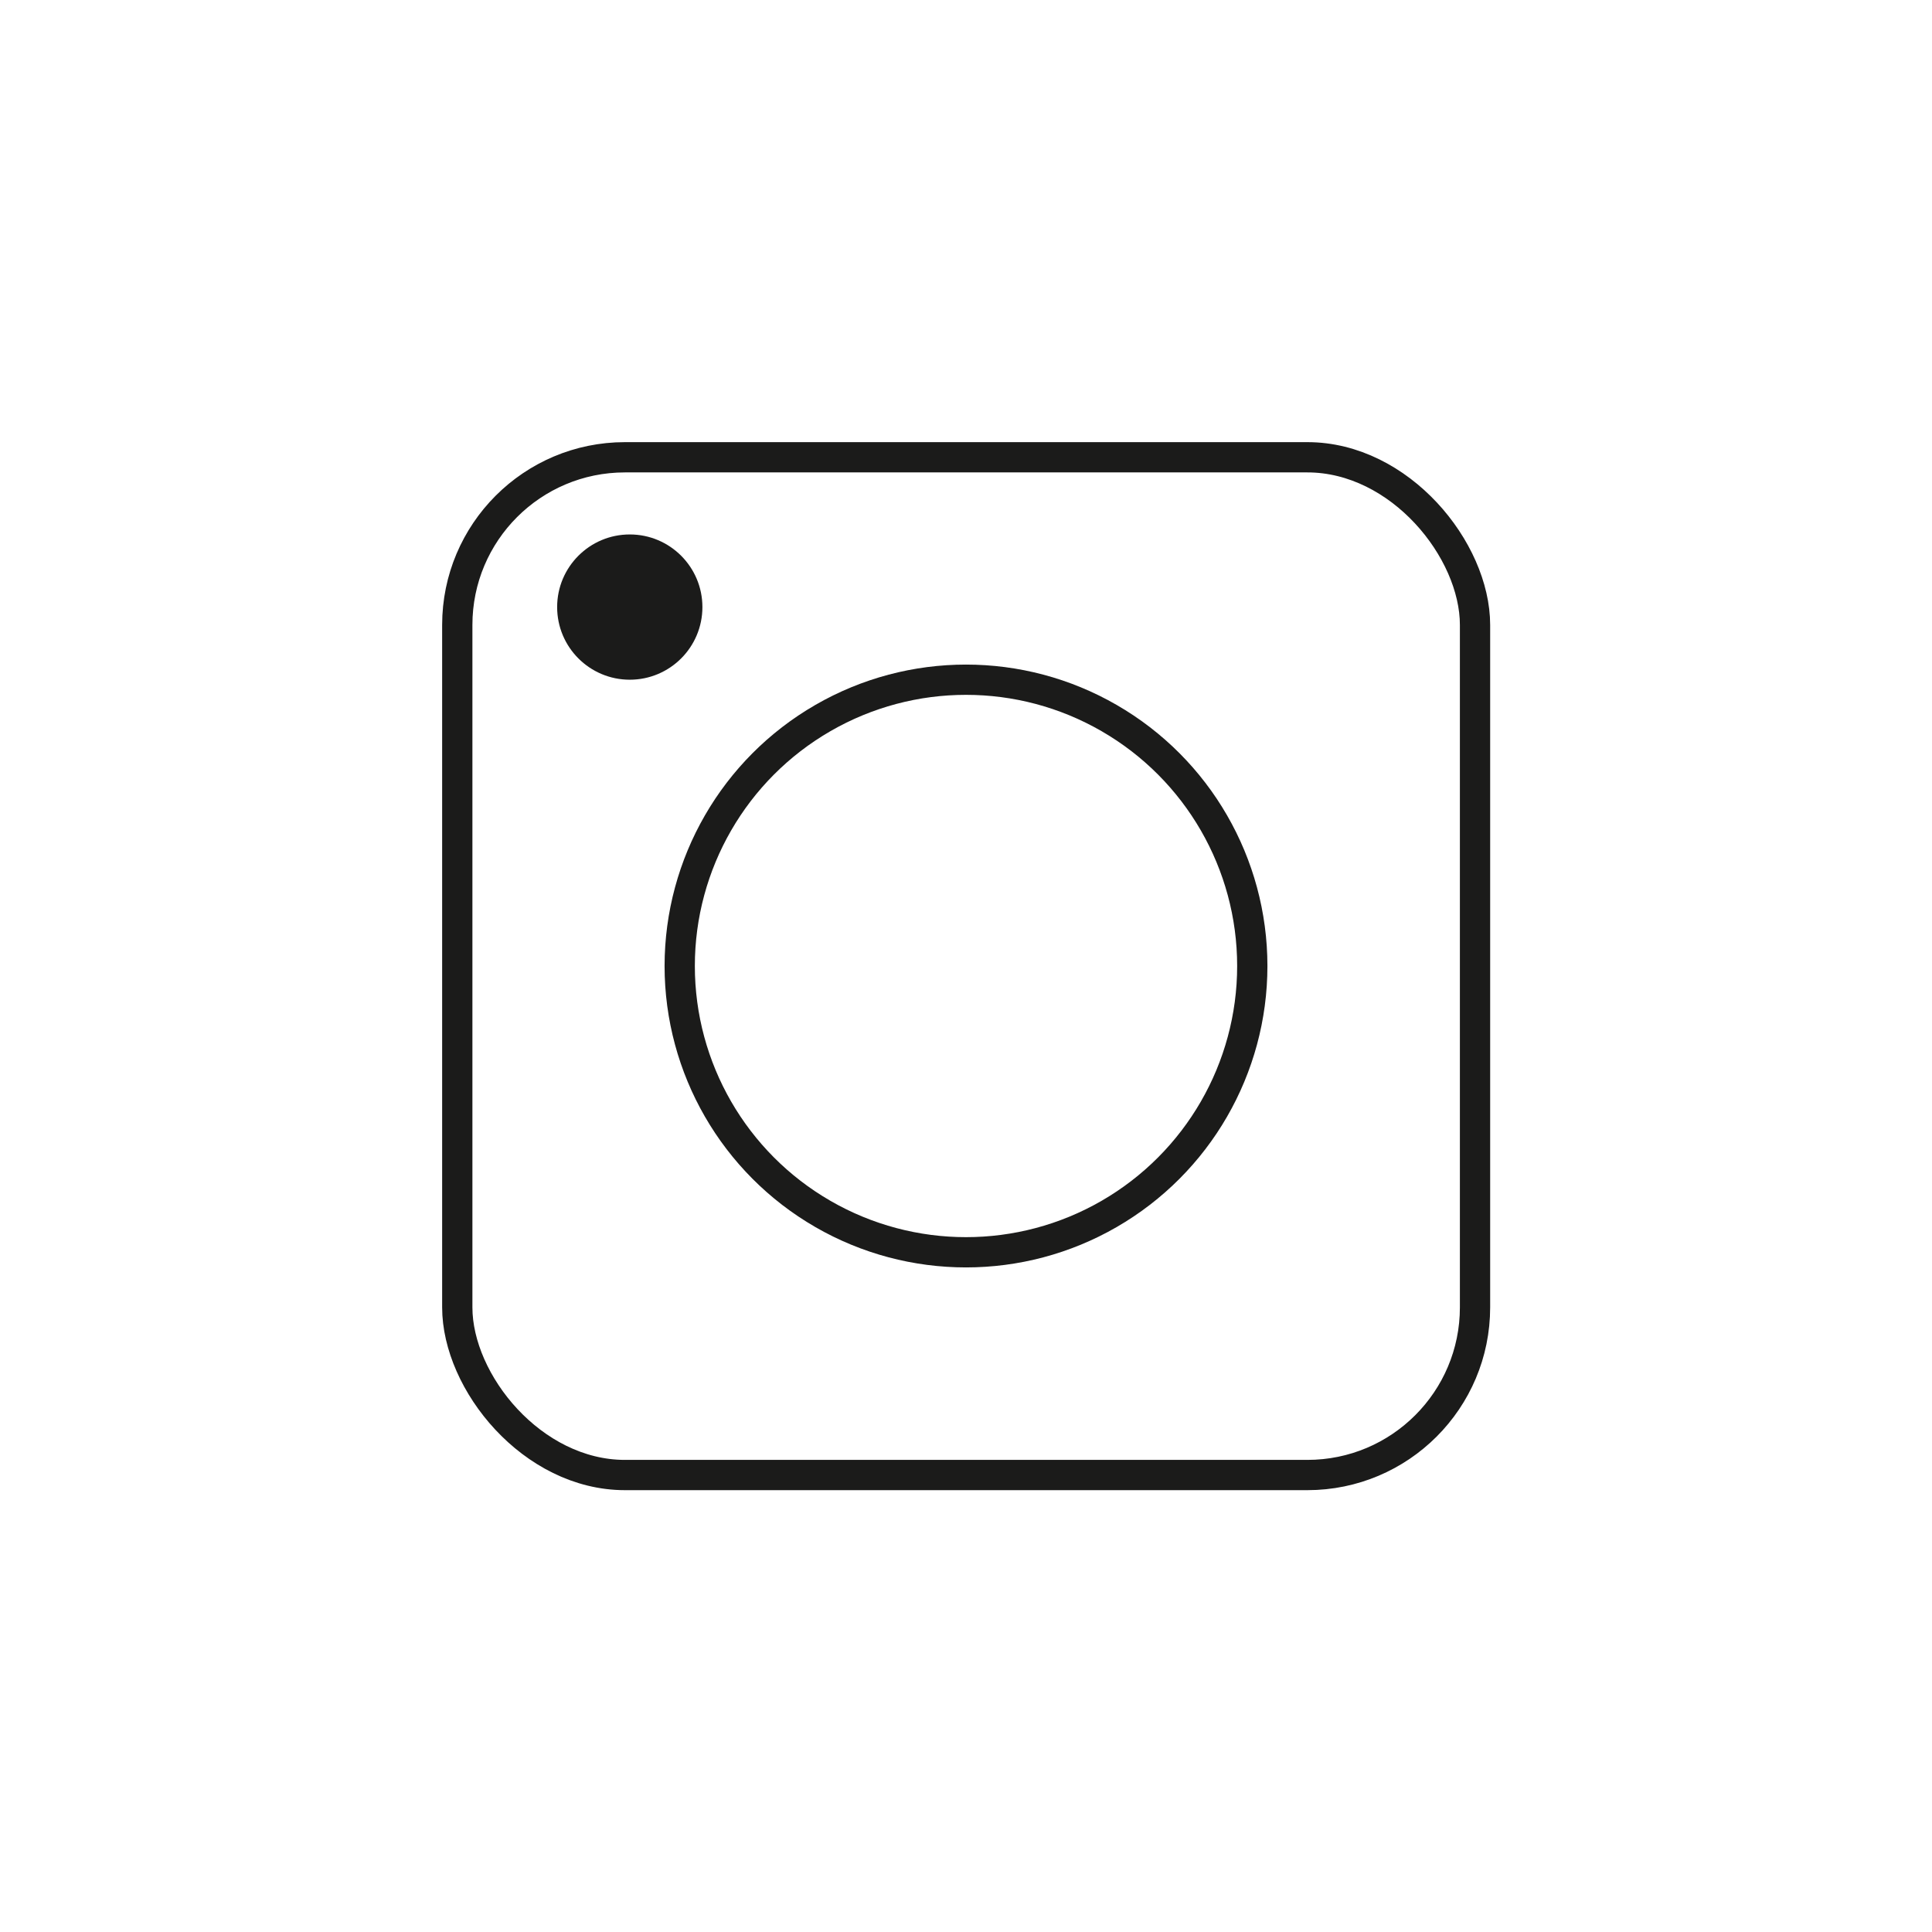
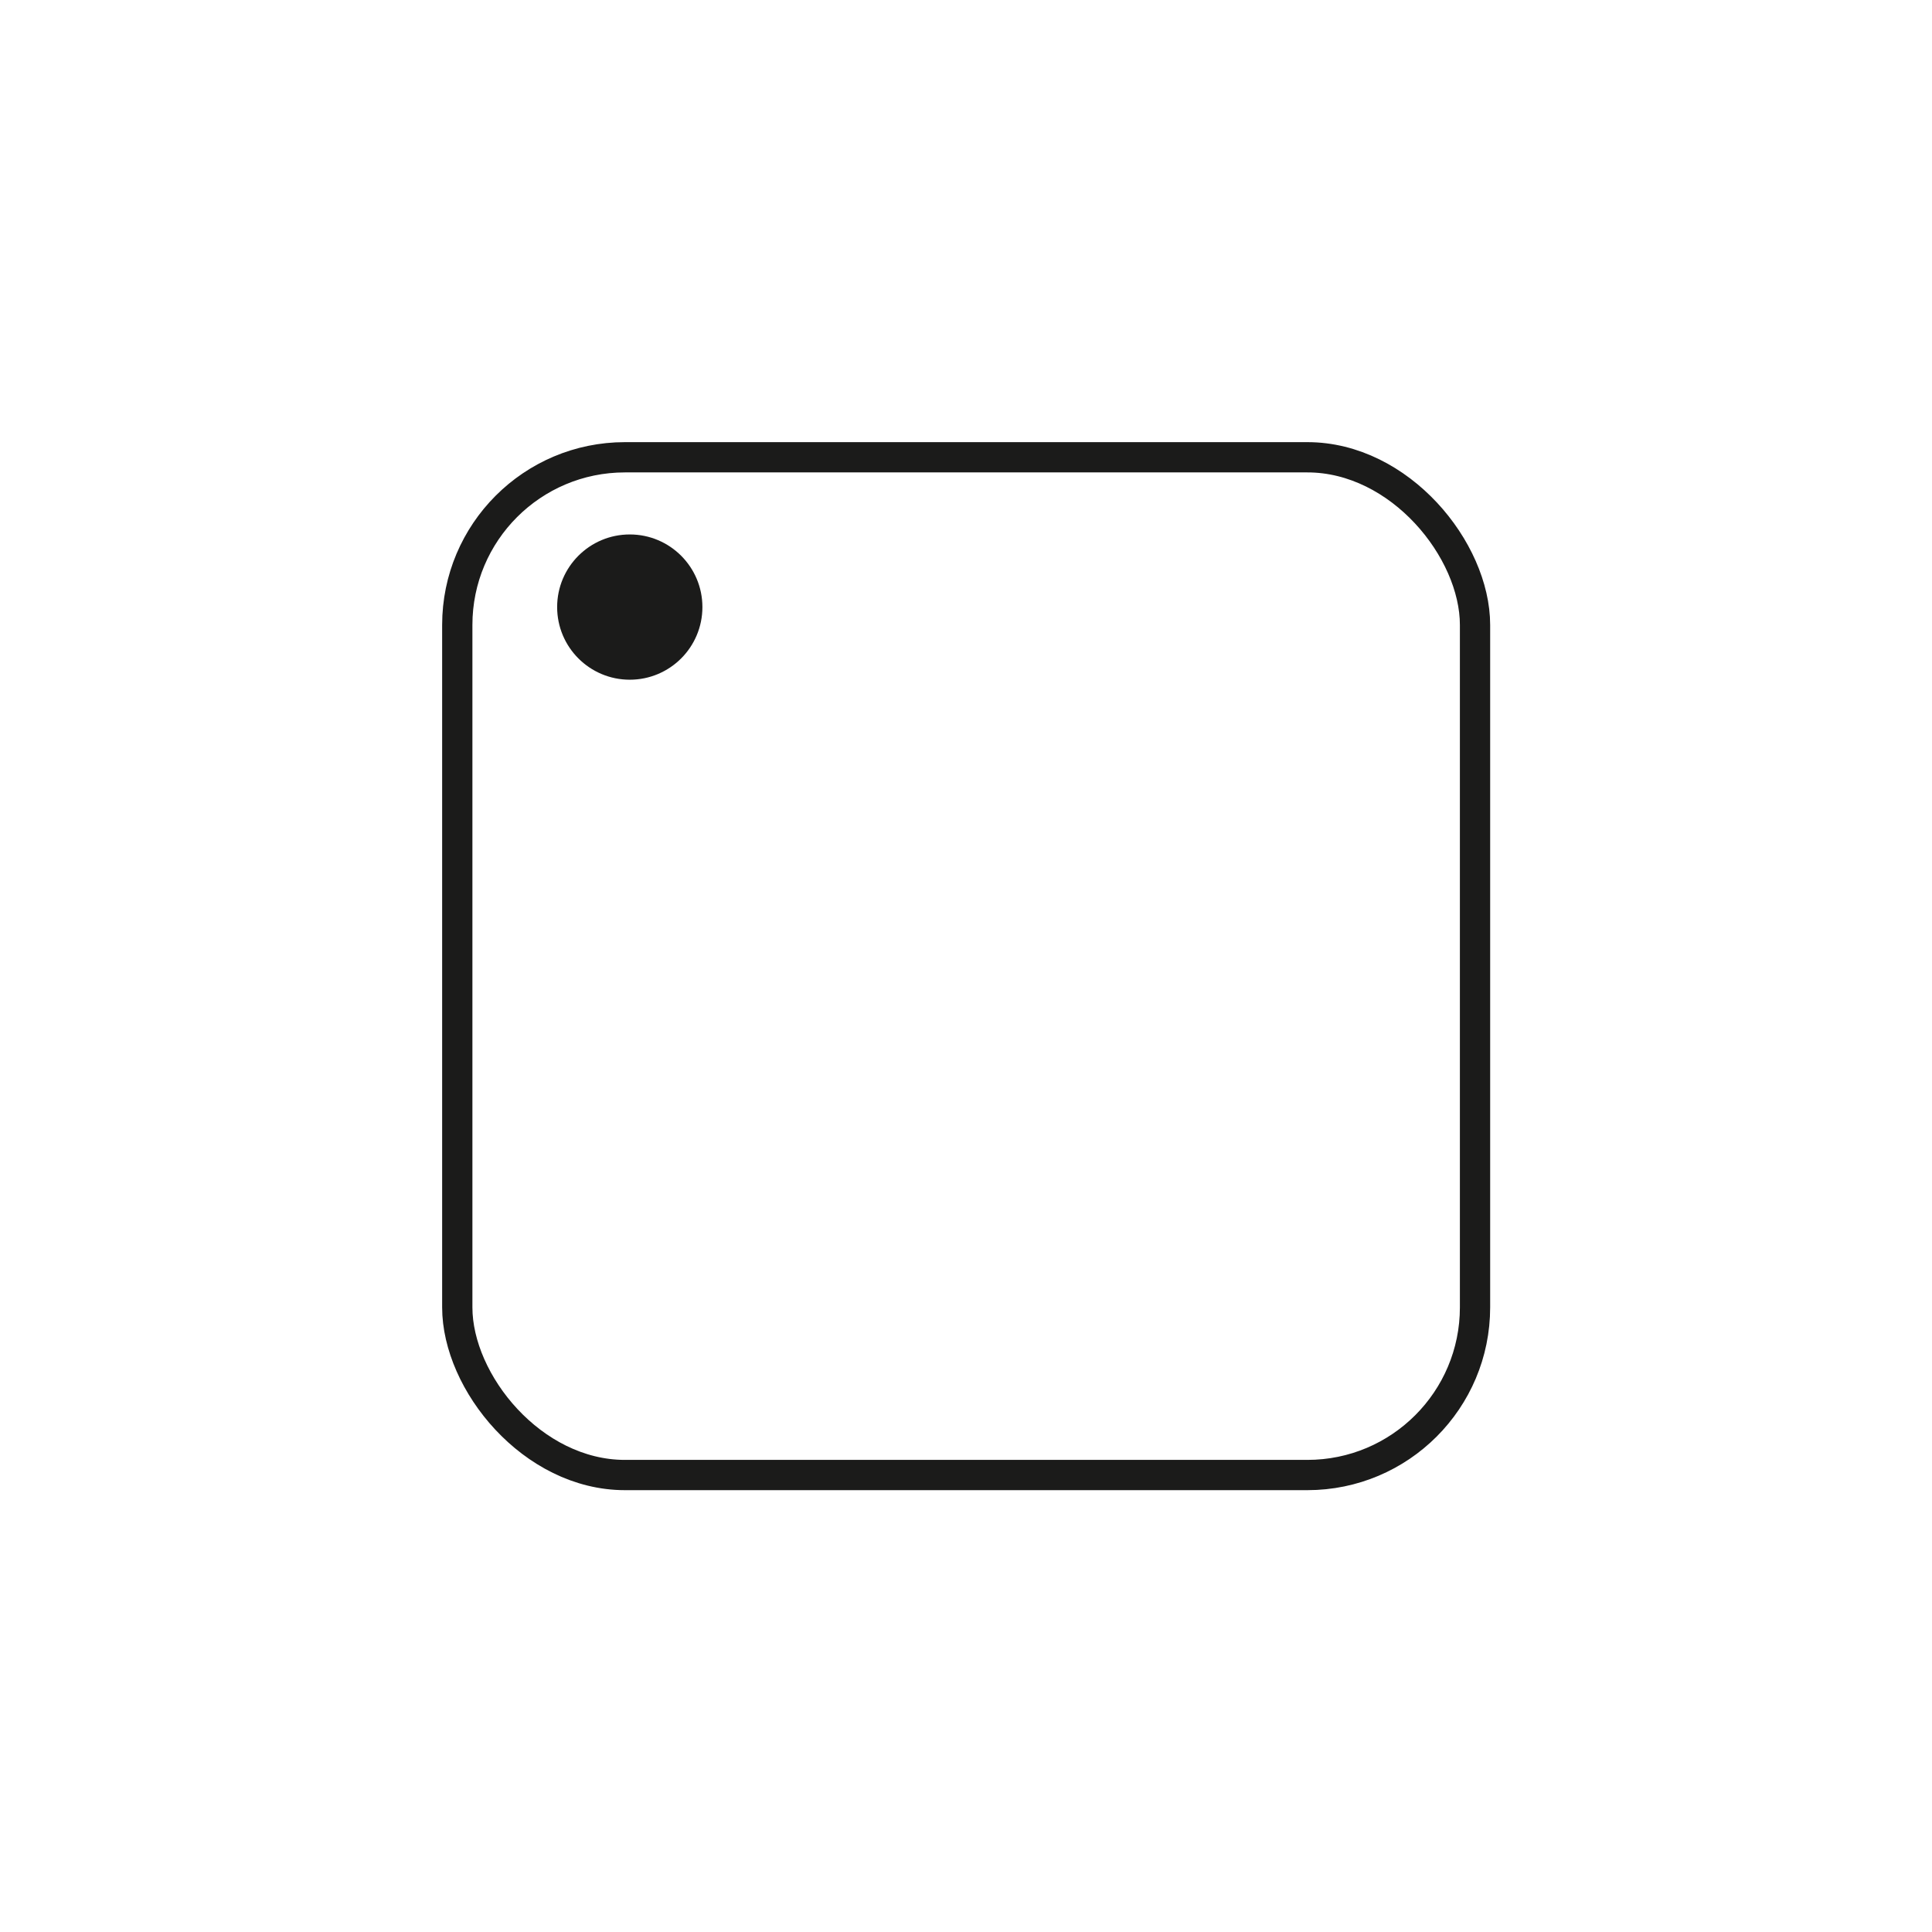
<svg xmlns="http://www.w3.org/2000/svg" id="Calque_2" viewBox="0 0 63.84 63.84">
  <defs>
    <style>
      .cls-1, .cls-2 {
        fill: none;
      }

      .cls-2 {
        stroke: #1b1b1a;
        stroke-miterlimit: 10;
      }

      .cls-3 {
        fill: #1b1b1a;
      }
    </style>
  </defs>
  <g id="Calque_1-2" data-name="Calque_1">
    <g>
      <circle class="cls-3" cx="20.81" cy="20.06" r="2.4" />
-       <circle class="cls-2" cx="31.92" cy="31.92" r="9.46" />
      <rect class="cls-1" width="63.84" height="63.84" />
      <rect class="cls-2" x="15.11" y="15.11" width="33.63" height="33.63" rx="5.54" ry="5.54" />
    </g>
  </g>
</svg>